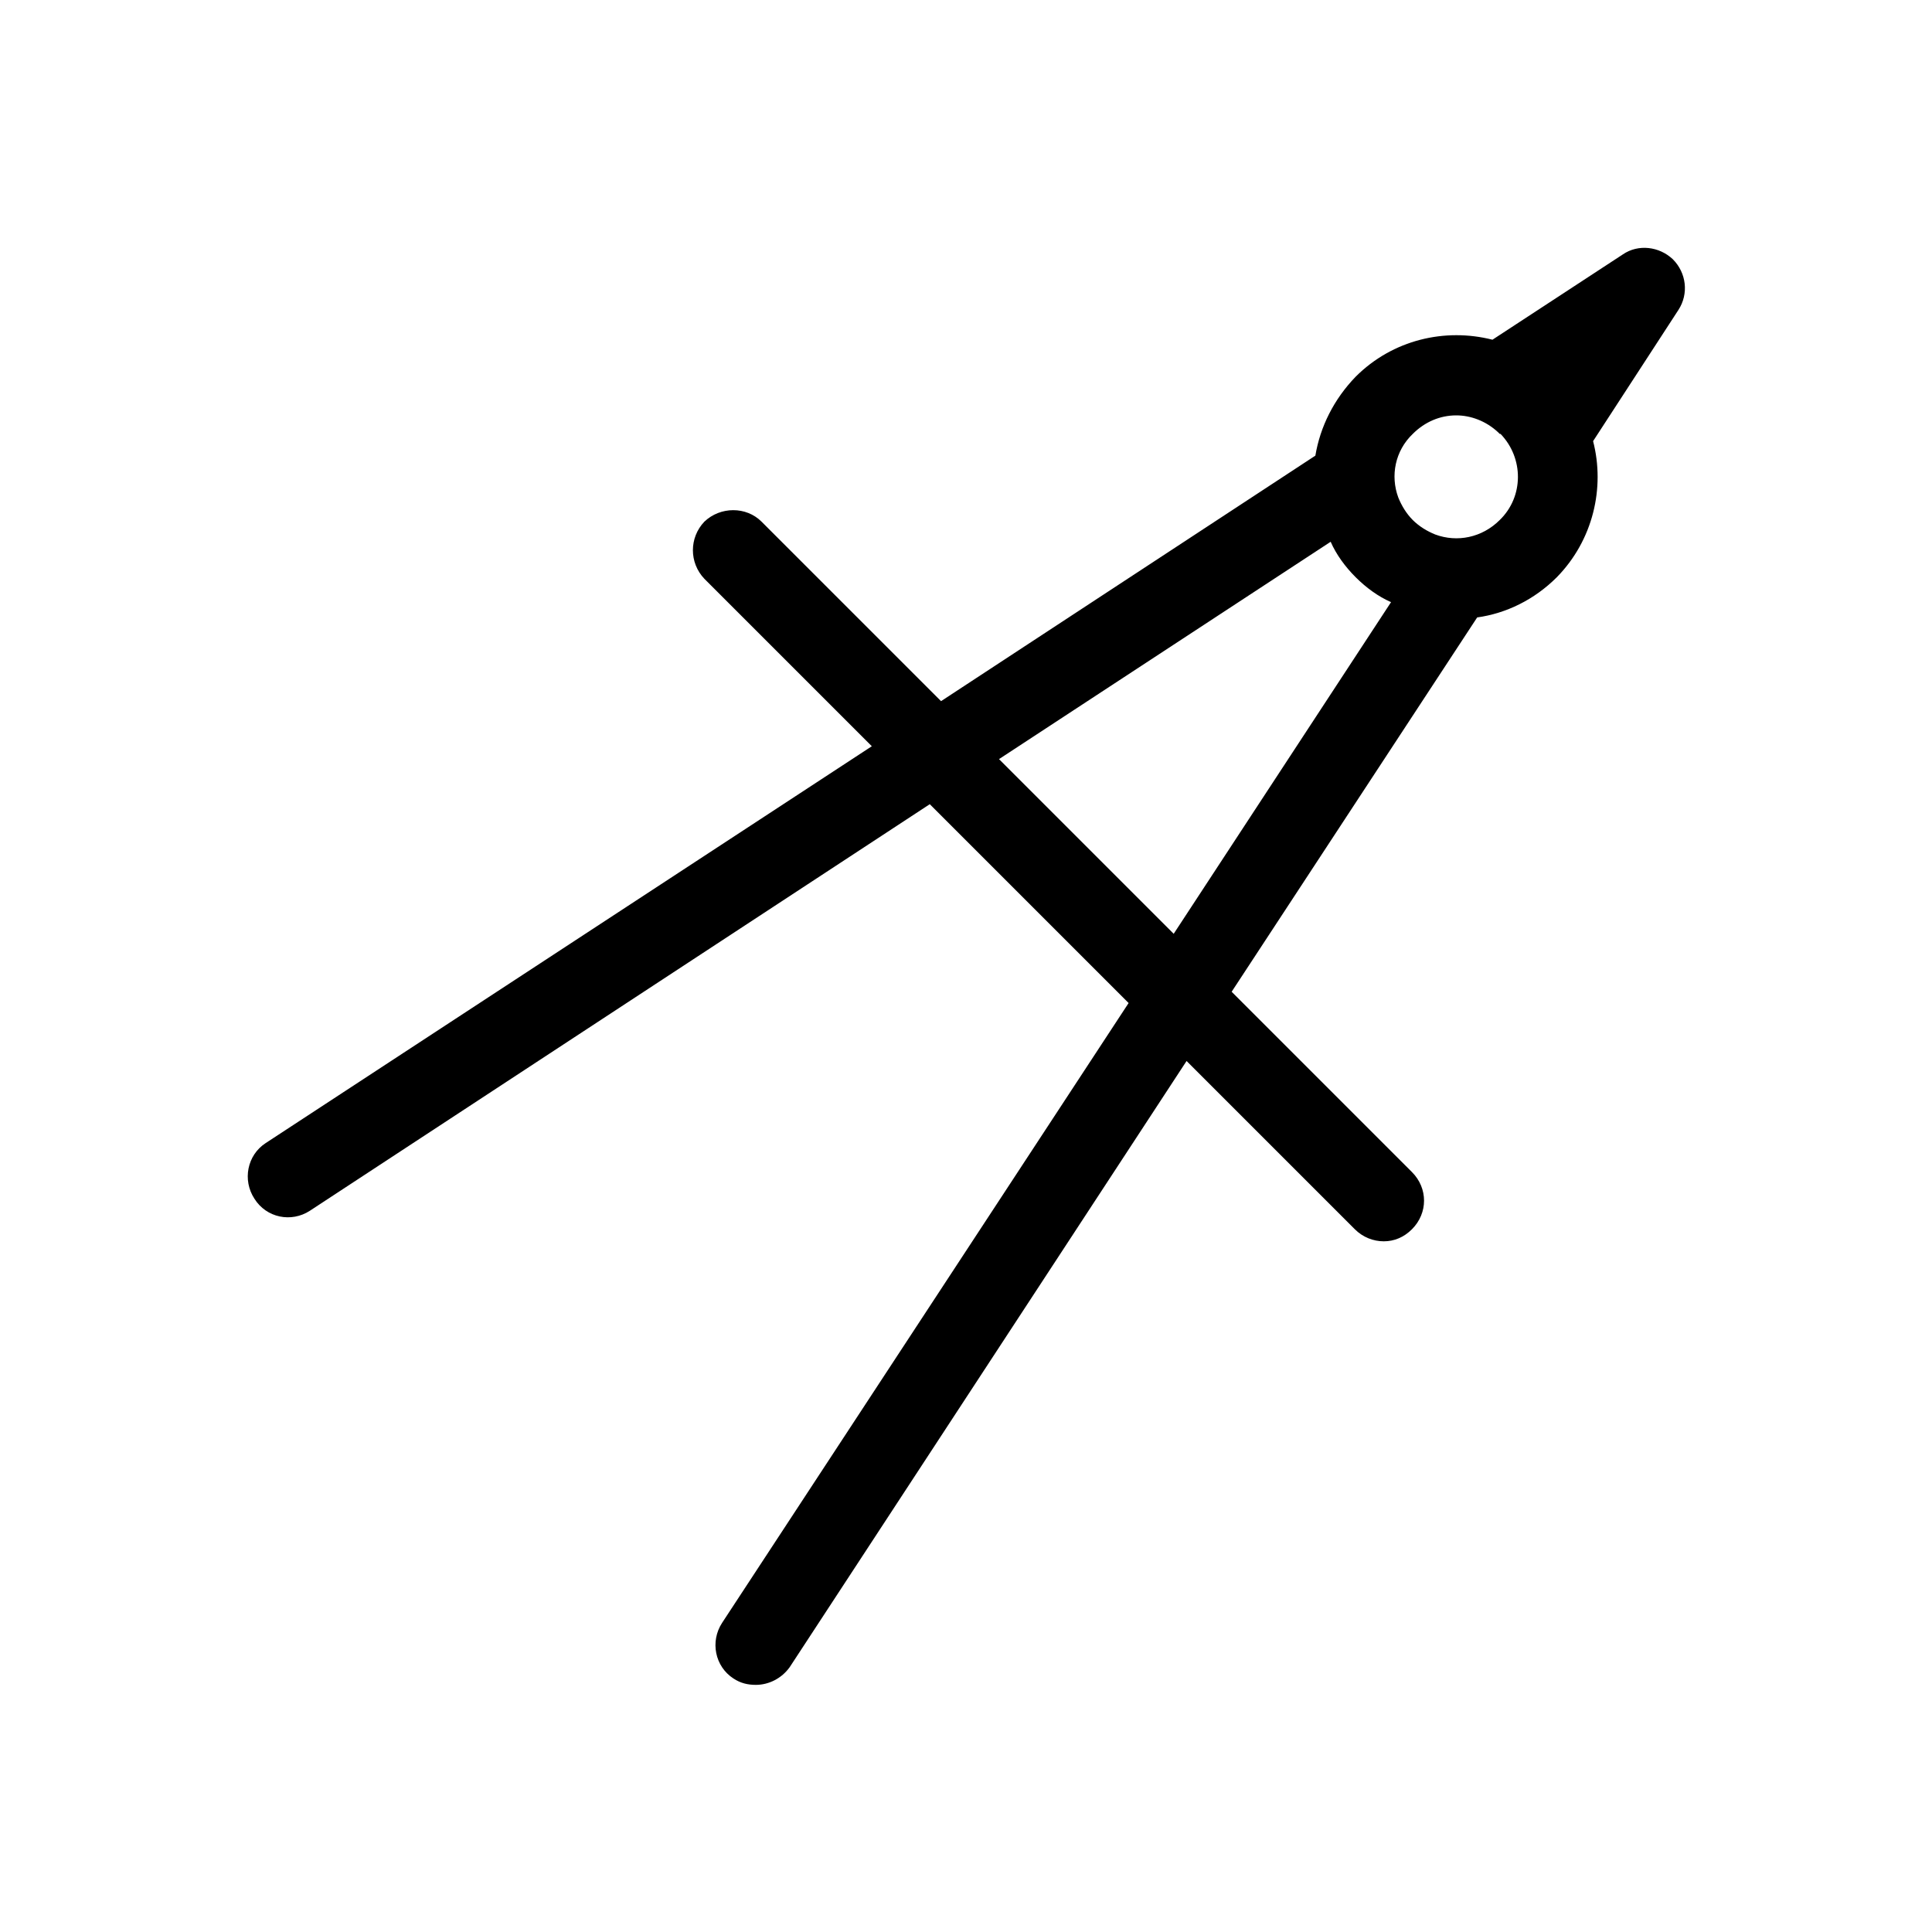
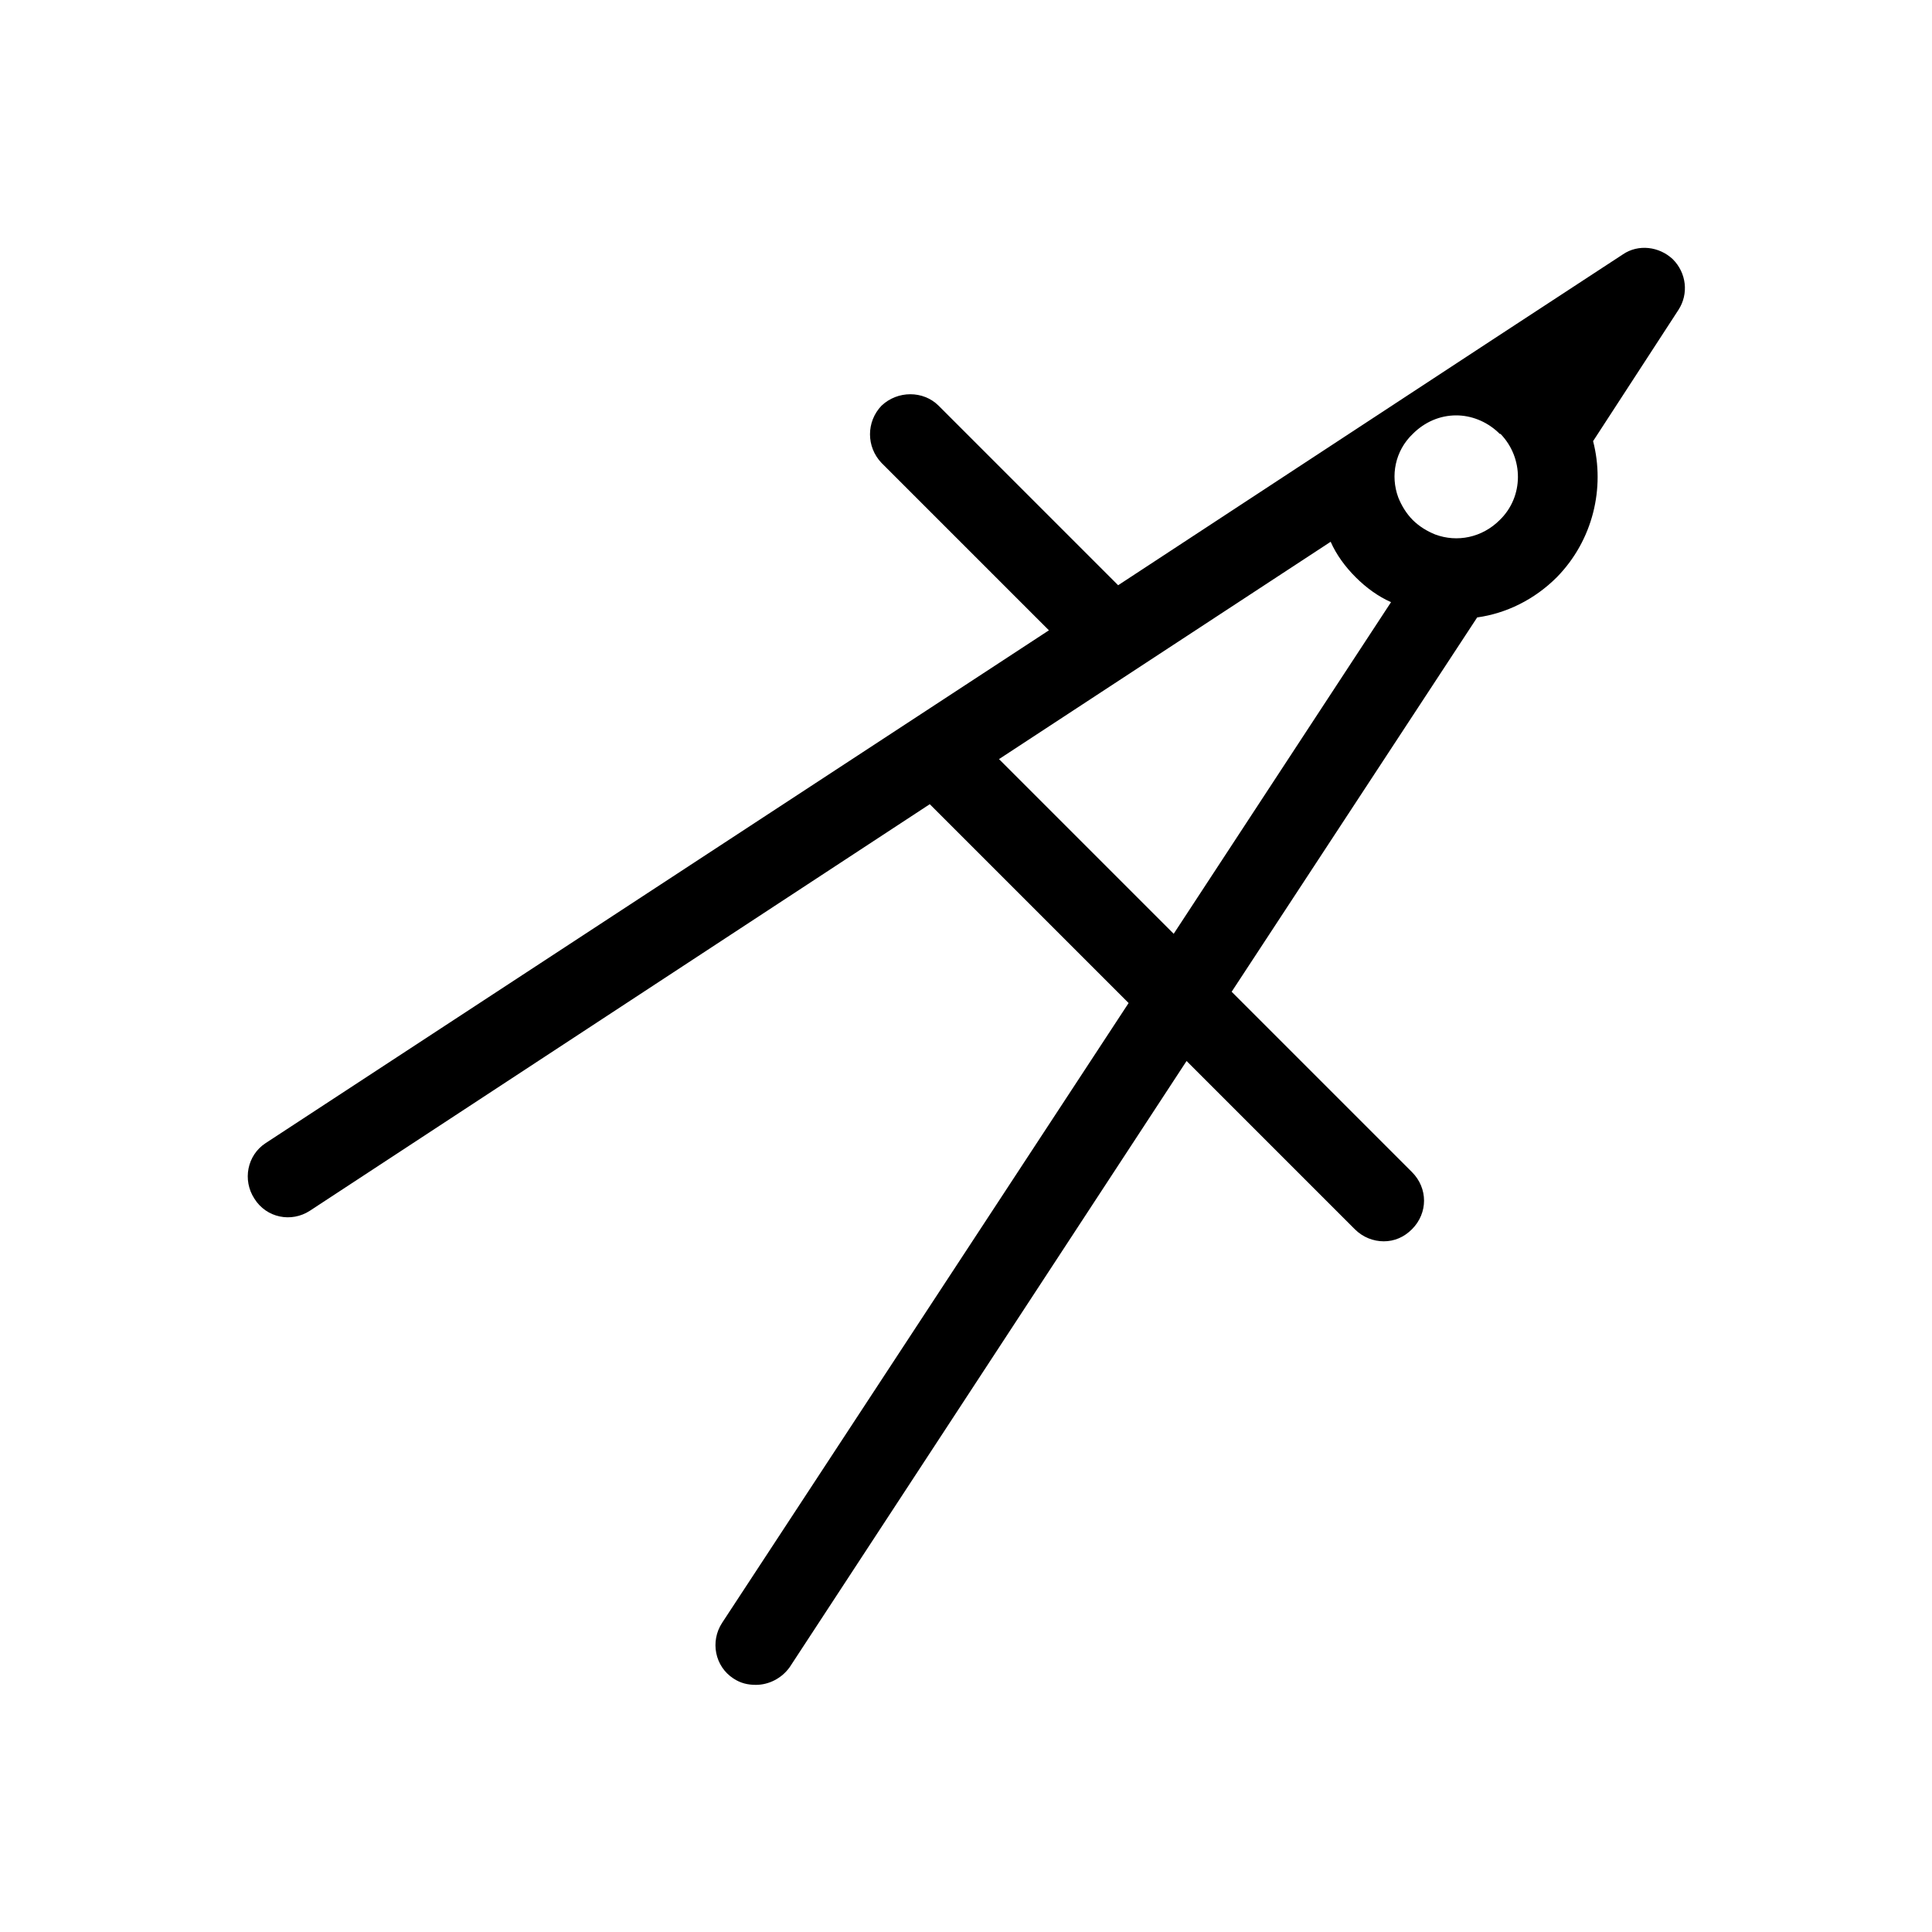
<svg xmlns="http://www.w3.org/2000/svg" viewBox="0 0 24 24">
-   <path d="M20.78,3.22c-.17-.16-.43-.19-.62-.06l-1.62,1.06c-.59-.15-1.24,0-1.7,.46-.27,.28-.44,.62-.5,.98l-4.65,3.05-2.23-2.23c-.19-.19-.51-.19-.71,0-.19,.2-.19,.51,0,.71l2.08,2.08L3.3,14.2c-.23,.15-.29,.46-.14,.69,.15,.24,.46,.3,.69,.15l7.7-5.05,2.47,2.47-5.05,7.7c-.15,.23-.09,.54,.14,.69,.09,.06,.18,.08,.28,.08,.16,0,.32-.08,.42-.22l4.93-7.53,2.09,2.09c.1,.1,.23,.15,.36,.15s.25-.05,.35-.15c.2-.2,.2-.51,0-.71l-2.24-2.24,3.05-4.65c.36-.05,.71-.22,.99-.5,.45-.46,.6-1.11,.45-1.69l1.06-1.63c.13-.2,.1-.46-.07-.63Zm-6.2,8.38l-2.17-2.17,4.12-2.7c.07,.16,.18,.31,.31,.44,.13,.13,.28,.24,.44,.31l-2.7,4.12Zm4.05-5.14c-.22,.22-.53,.28-.8,.18-.1-.04-.2-.1-.28-.18-.08-.08-.14-.18-.18-.28-.1-.27-.04-.58,.18-.79,.15-.15,.34-.23,.54-.23,.18,0,.37,.07,.52,.21l.02,.02h.01c.29,.3,.29,.78-.01,1.07Z" />
+   <path d="M20.78,3.22c-.17-.16-.43-.19-.62-.06l-1.62,1.06l-4.65,3.05-2.23-2.23c-.19-.19-.51-.19-.71,0-.19,.2-.19,.51,0,.71l2.08,2.08L3.3,14.2c-.23,.15-.29,.46-.14,.69,.15,.24,.46,.3,.69,.15l7.7-5.05,2.47,2.47-5.05,7.7c-.15,.23-.09,.54,.14,.69,.09,.06,.18,.08,.28,.08,.16,0,.32-.08,.42-.22l4.93-7.53,2.09,2.09c.1,.1,.23,.15,.36,.15s.25-.05,.35-.15c.2-.2,.2-.51,0-.71l-2.24-2.24,3.05-4.65c.36-.05,.71-.22,.99-.5,.45-.46,.6-1.11,.45-1.69l1.06-1.63c.13-.2,.1-.46-.07-.63Zm-6.2,8.38l-2.17-2.17,4.12-2.7c.07,.16,.18,.31,.31,.44,.13,.13,.28,.24,.44,.31l-2.7,4.12Zm4.05-5.14c-.22,.22-.53,.28-.8,.18-.1-.04-.2-.1-.28-.18-.08-.08-.14-.18-.18-.28-.1-.27-.04-.58,.18-.79,.15-.15,.34-.23,.54-.23,.18,0,.37,.07,.52,.21l.02,.02h.01c.29,.3,.29,.78-.01,1.07Z" />
</svg>